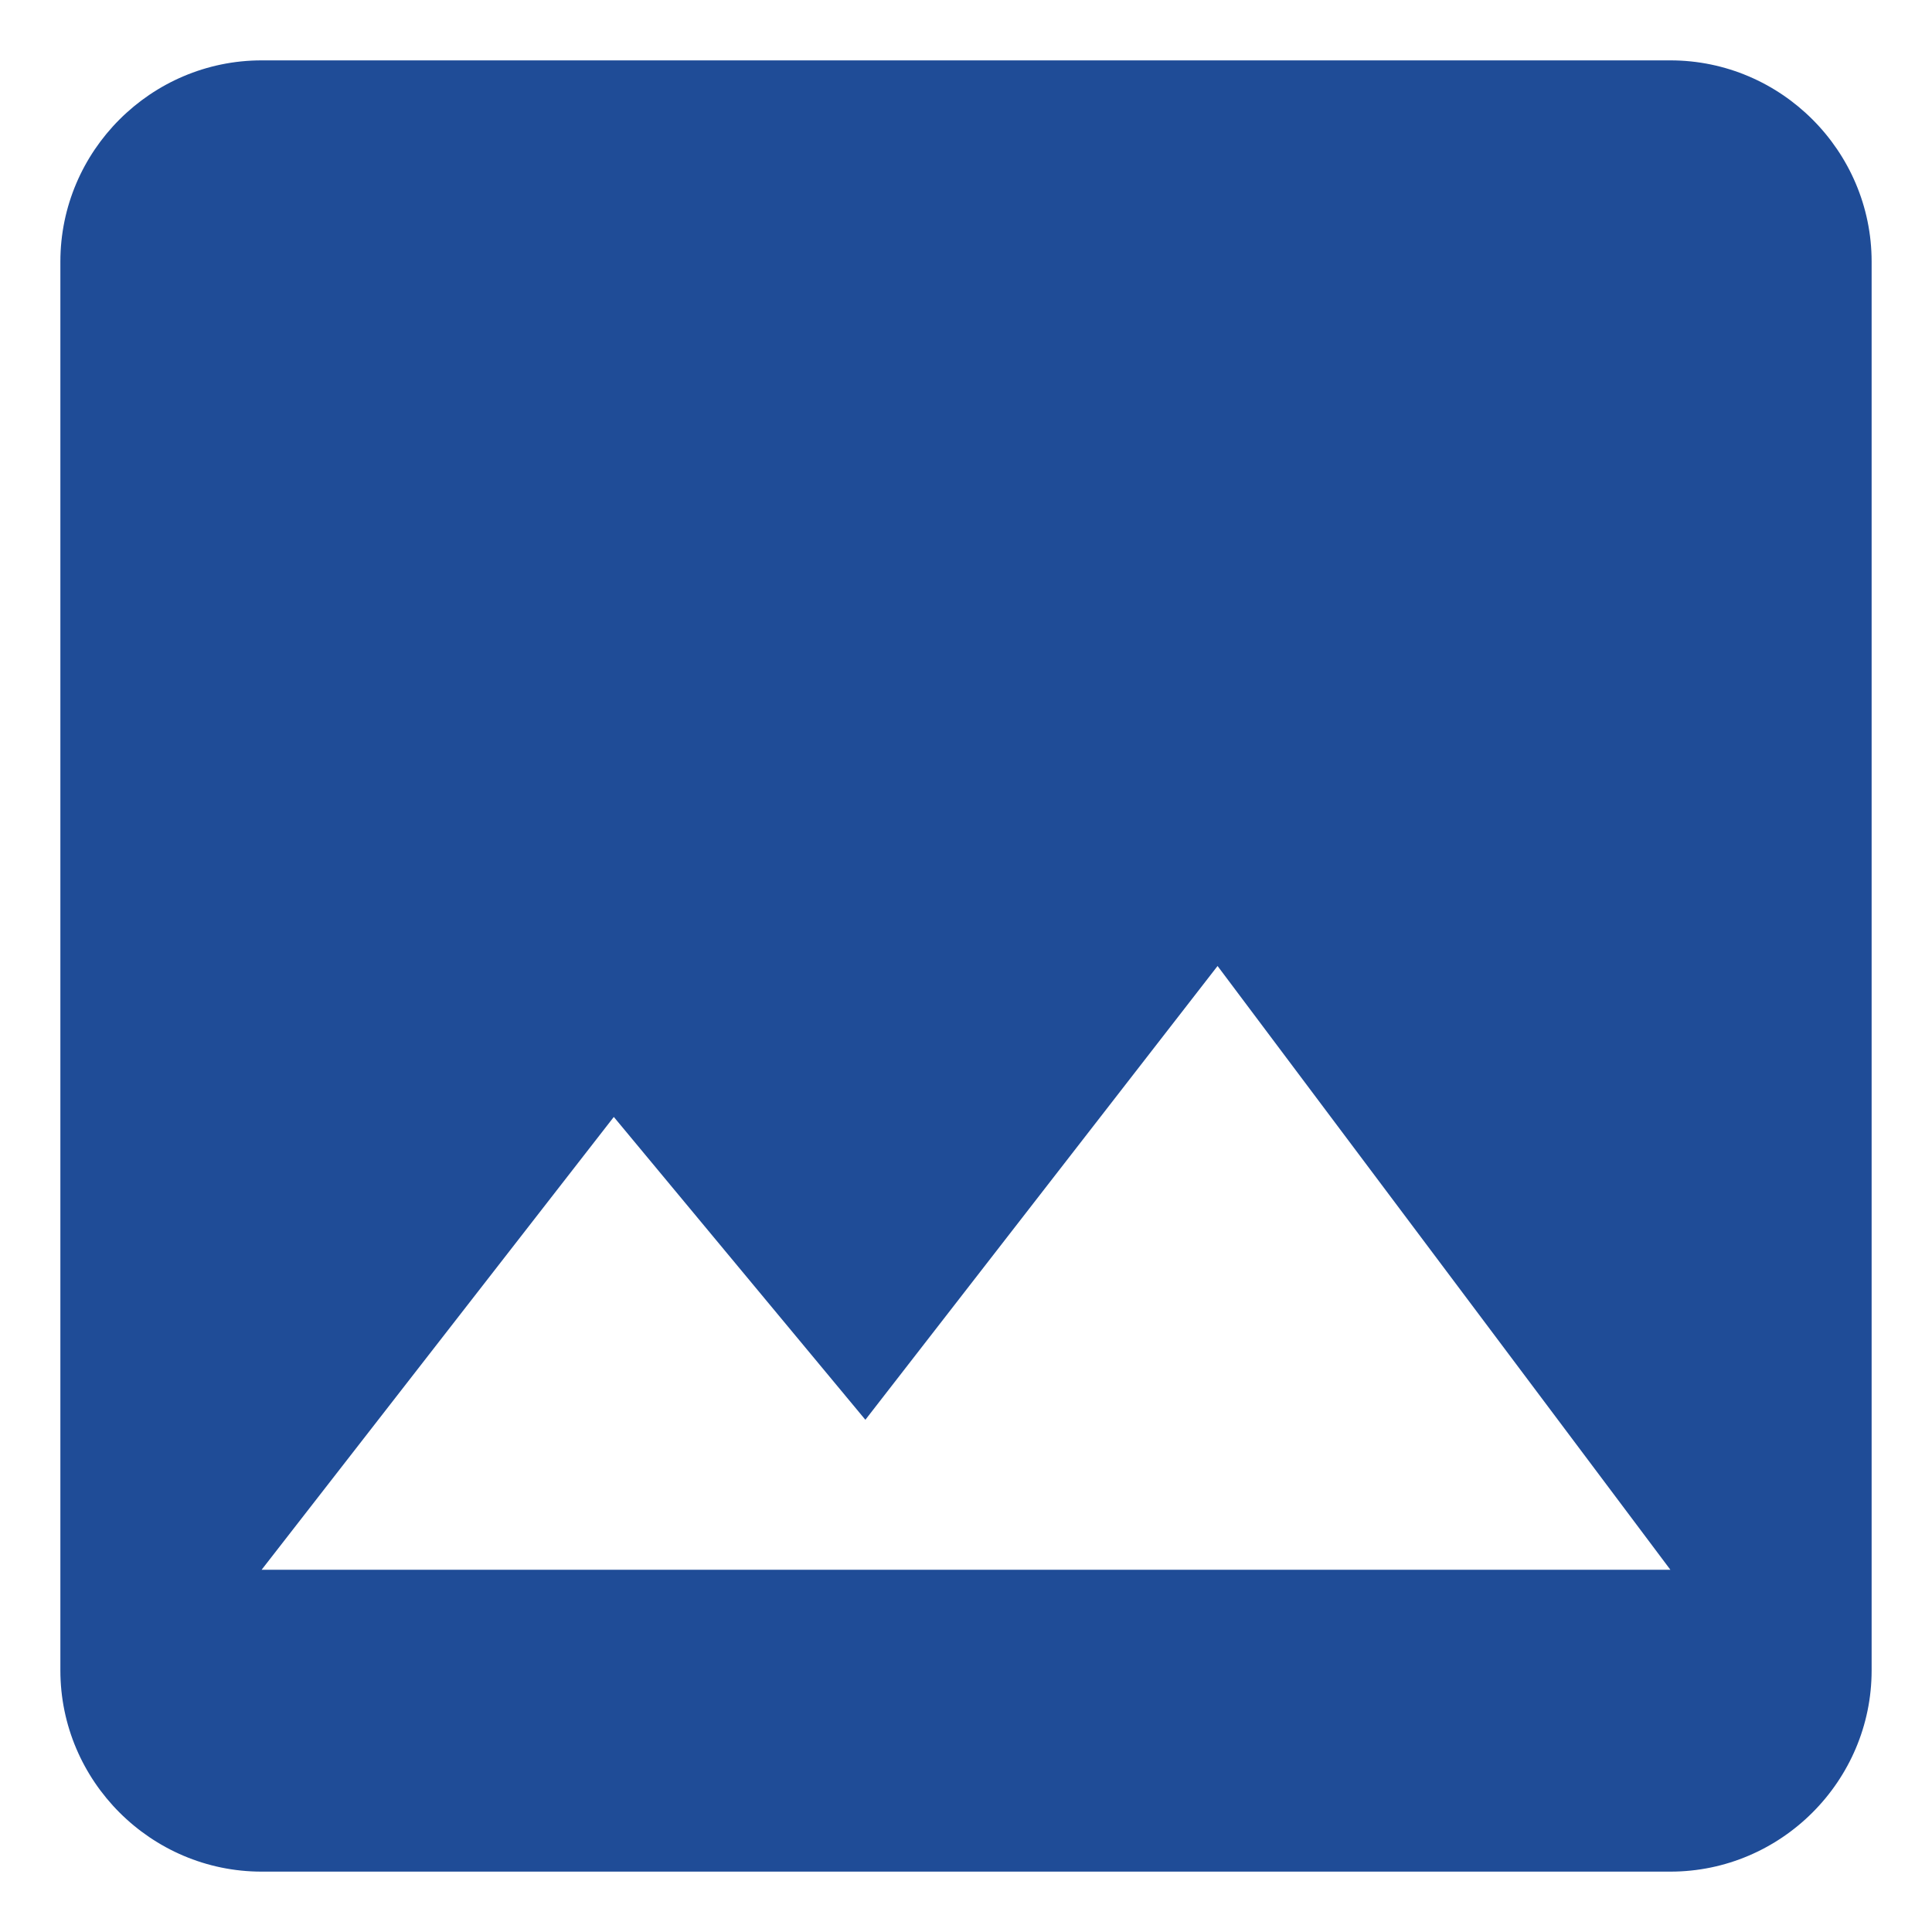
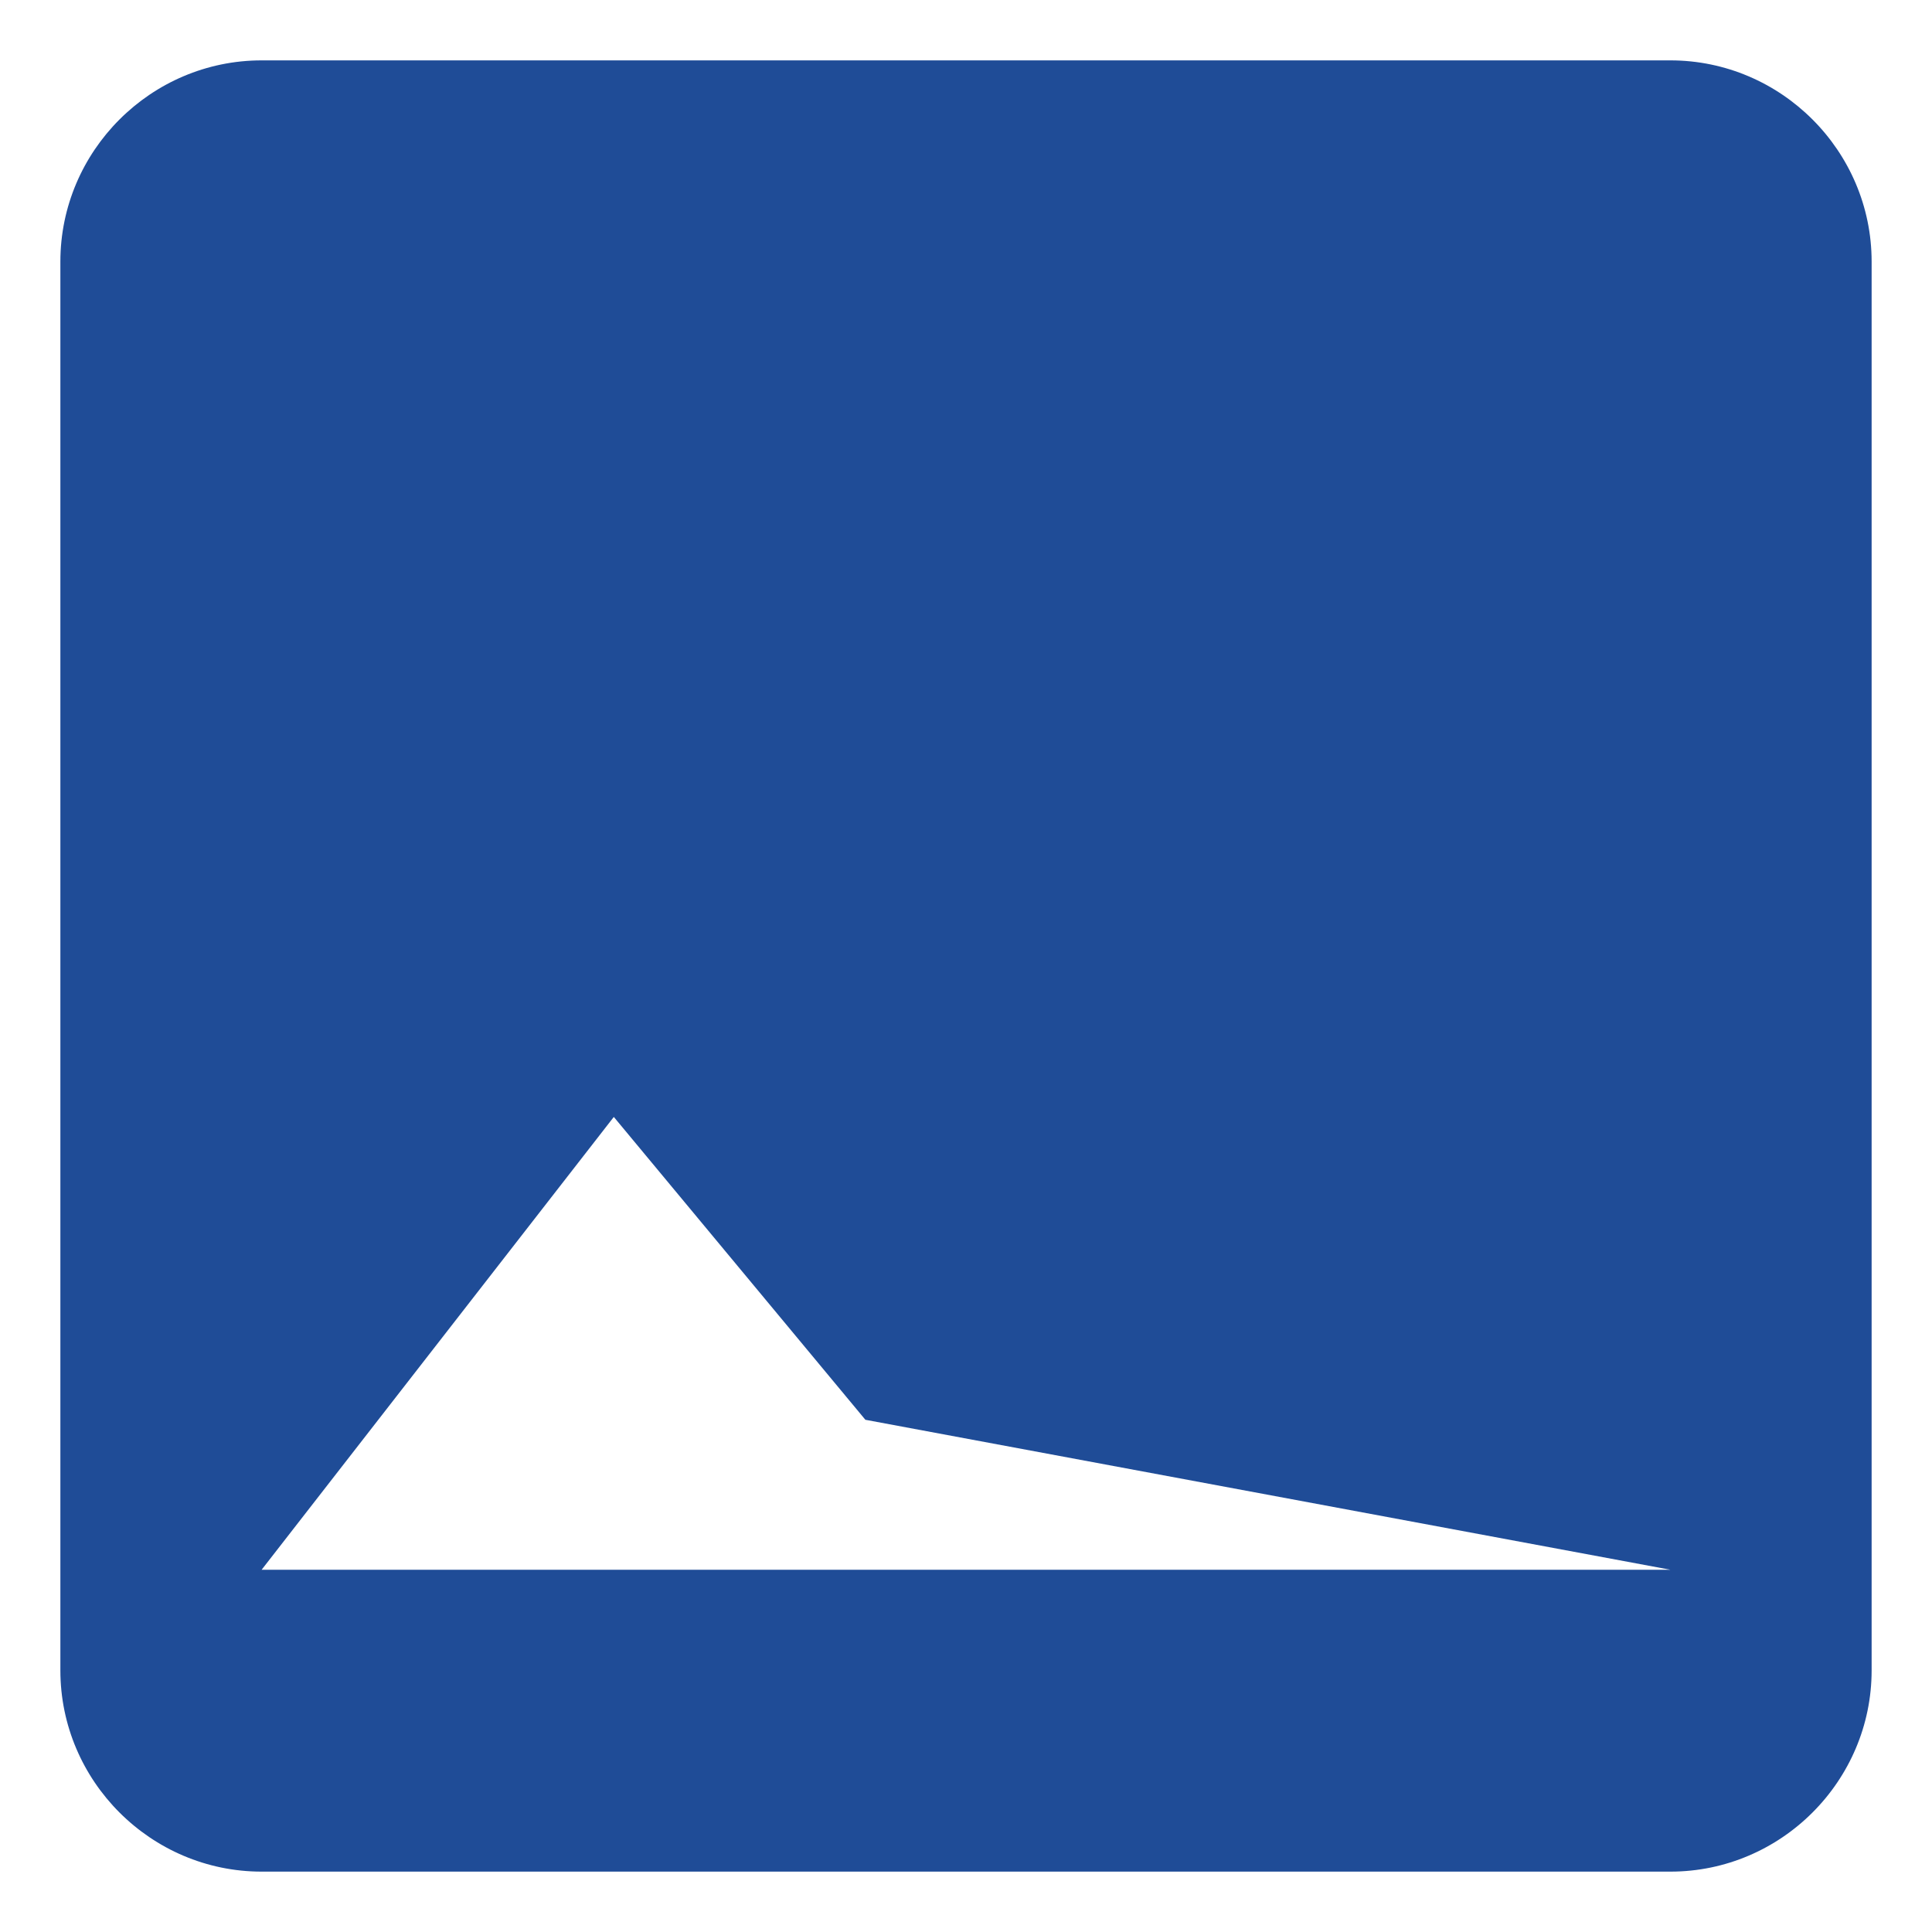
<svg xmlns="http://www.w3.org/2000/svg" width="24" height="24" viewBox="0 0 24 24" fill="none">
-   <path d="M23.25 20.75V3.25C23.25 1.875 22.125 0.75 20.75 0.75H3.25C1.875 0.75 0.75 1.875 0.75 3.25V20.75C0.75 22.125 1.875 23.25 3.25 23.25H20.75C22.125 23.25 23.25 22.125 23.25 20.75ZM7.625 13.875L10.75 17.637L15.125 12L20.75 19.5H3.25L7.625 13.875Z" fill="#1F4C97" />
+   <path d="M23.25 20.75V3.25C23.25 1.875 22.125 0.75 20.75 0.75H3.25C1.875 0.75 0.75 1.875 0.75 3.25V20.75C0.75 22.125 1.875 23.25 3.25 23.25H20.75C22.125 23.25 23.25 22.125 23.25 20.75ZM7.625 13.875L10.75 17.637L20.75 19.5H3.25L7.625 13.875Z" fill="#1F4C97" />
</svg>